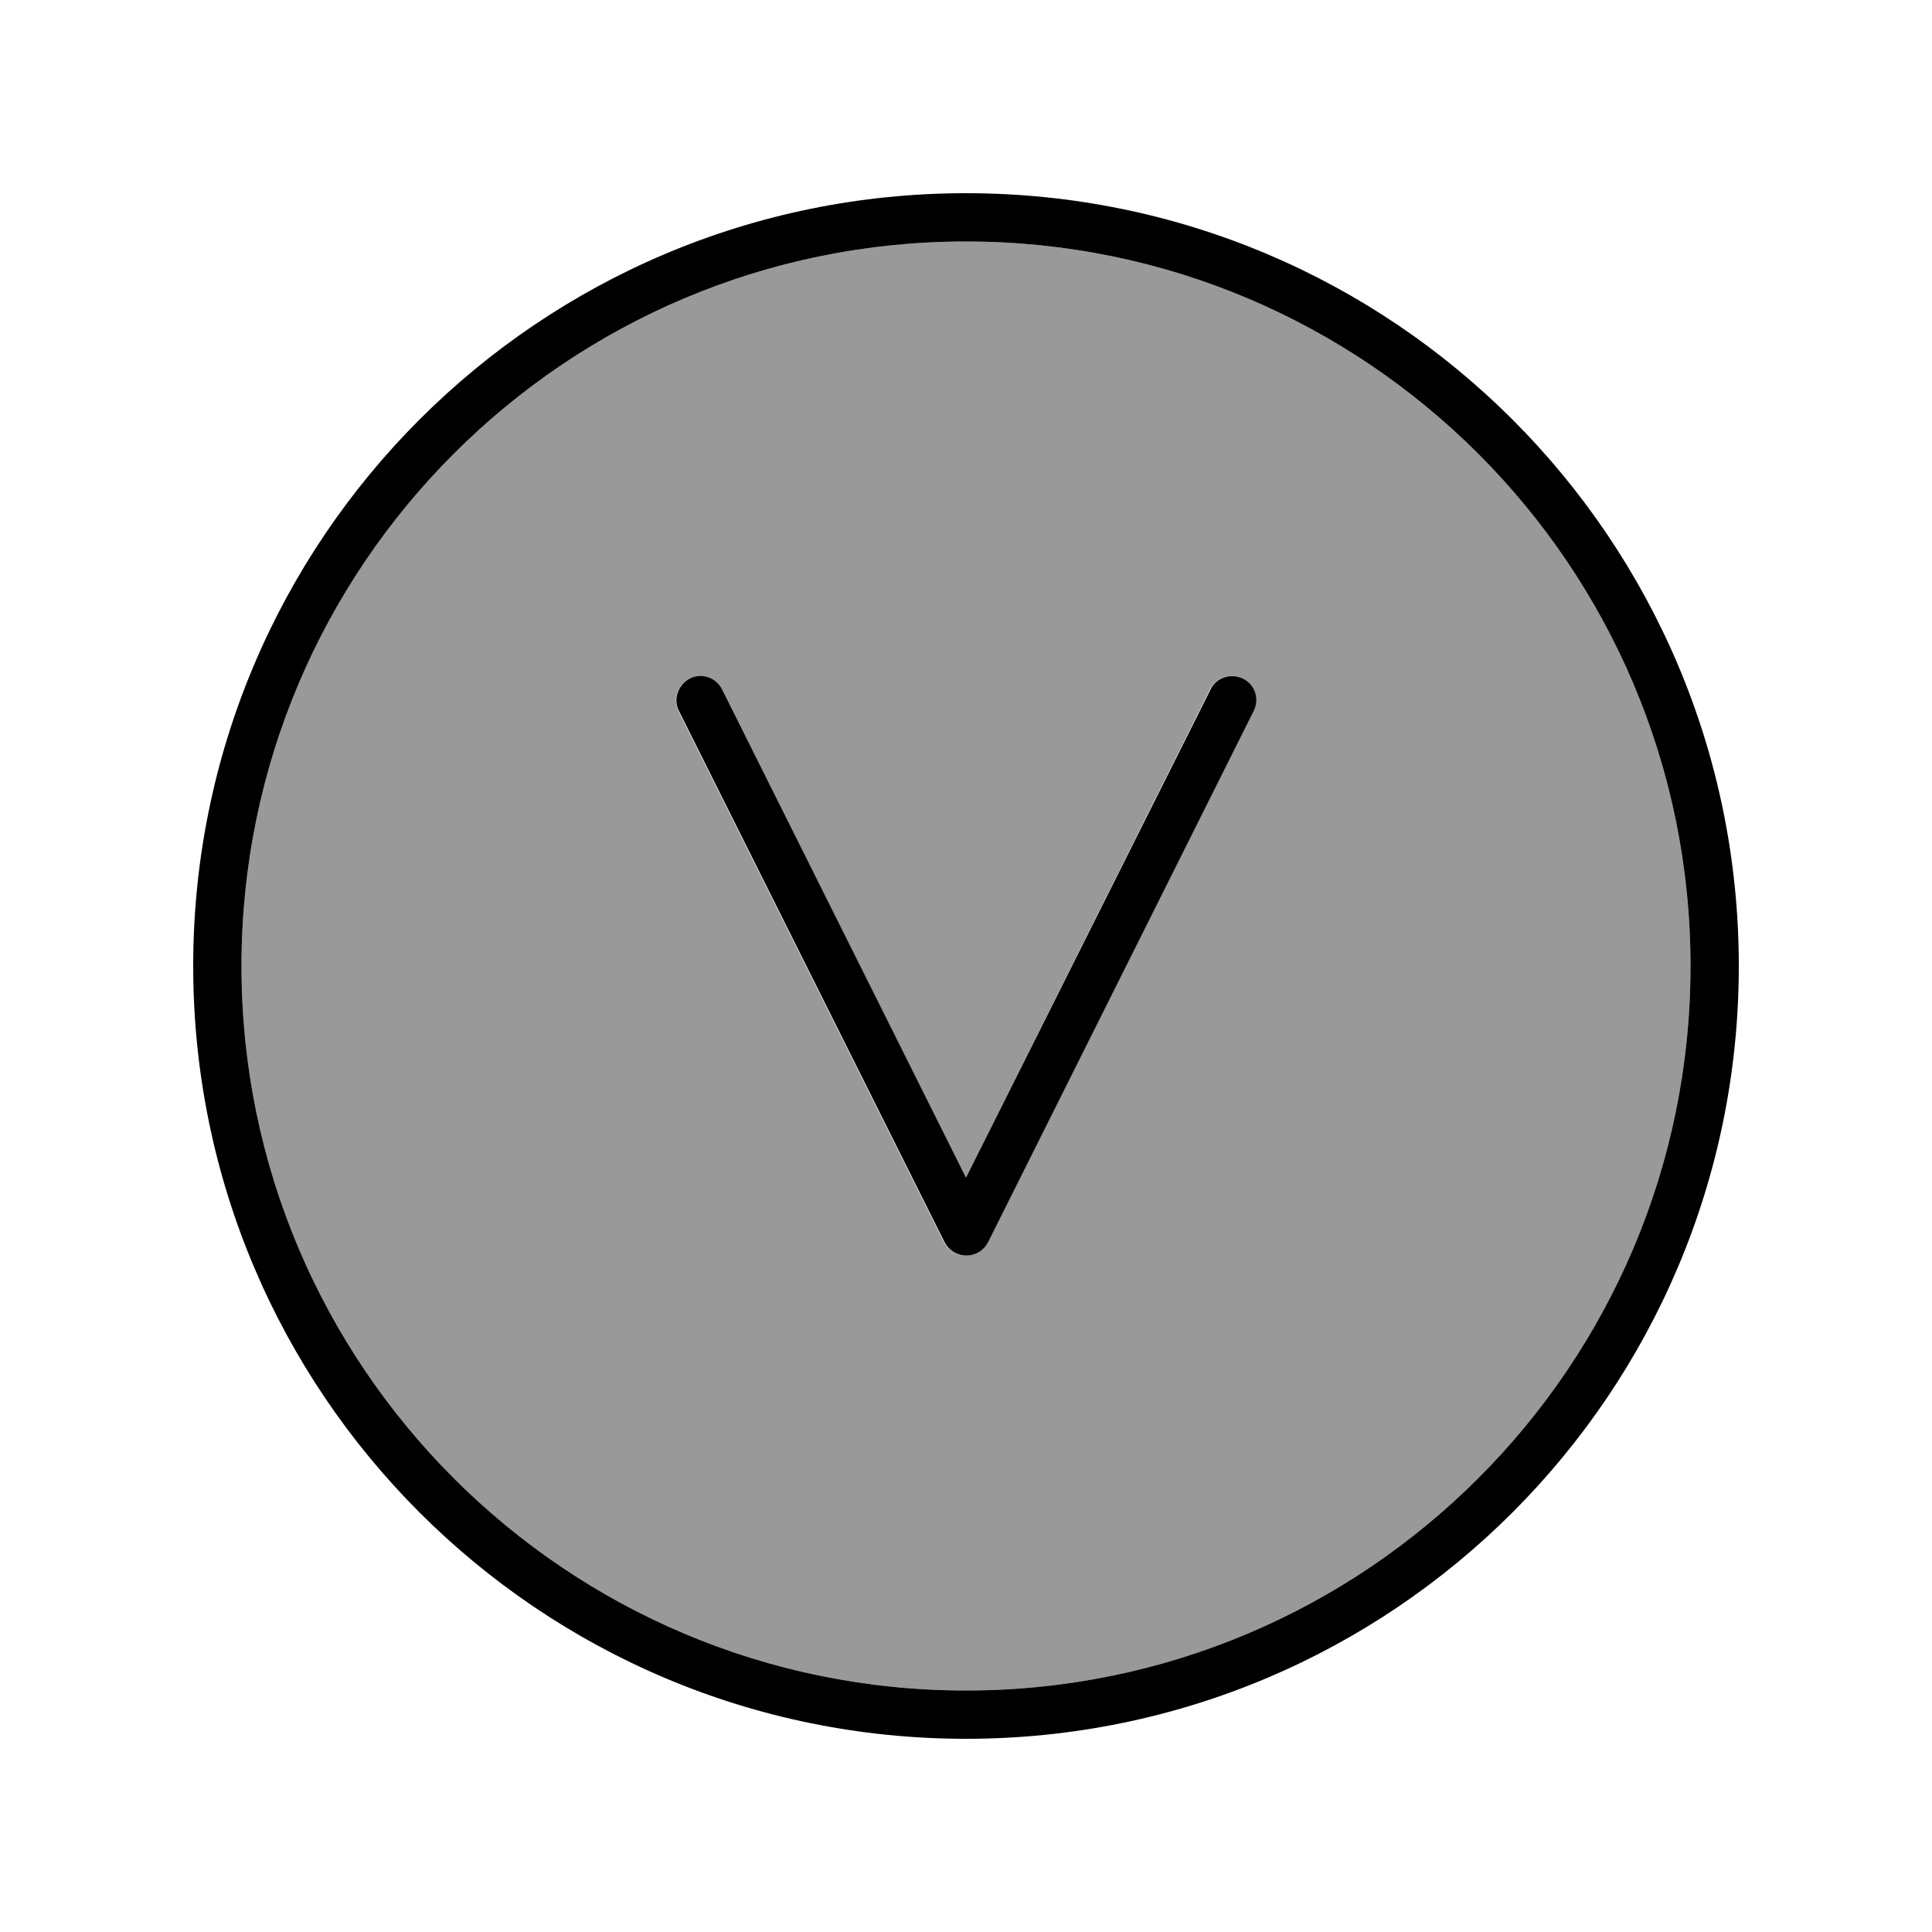
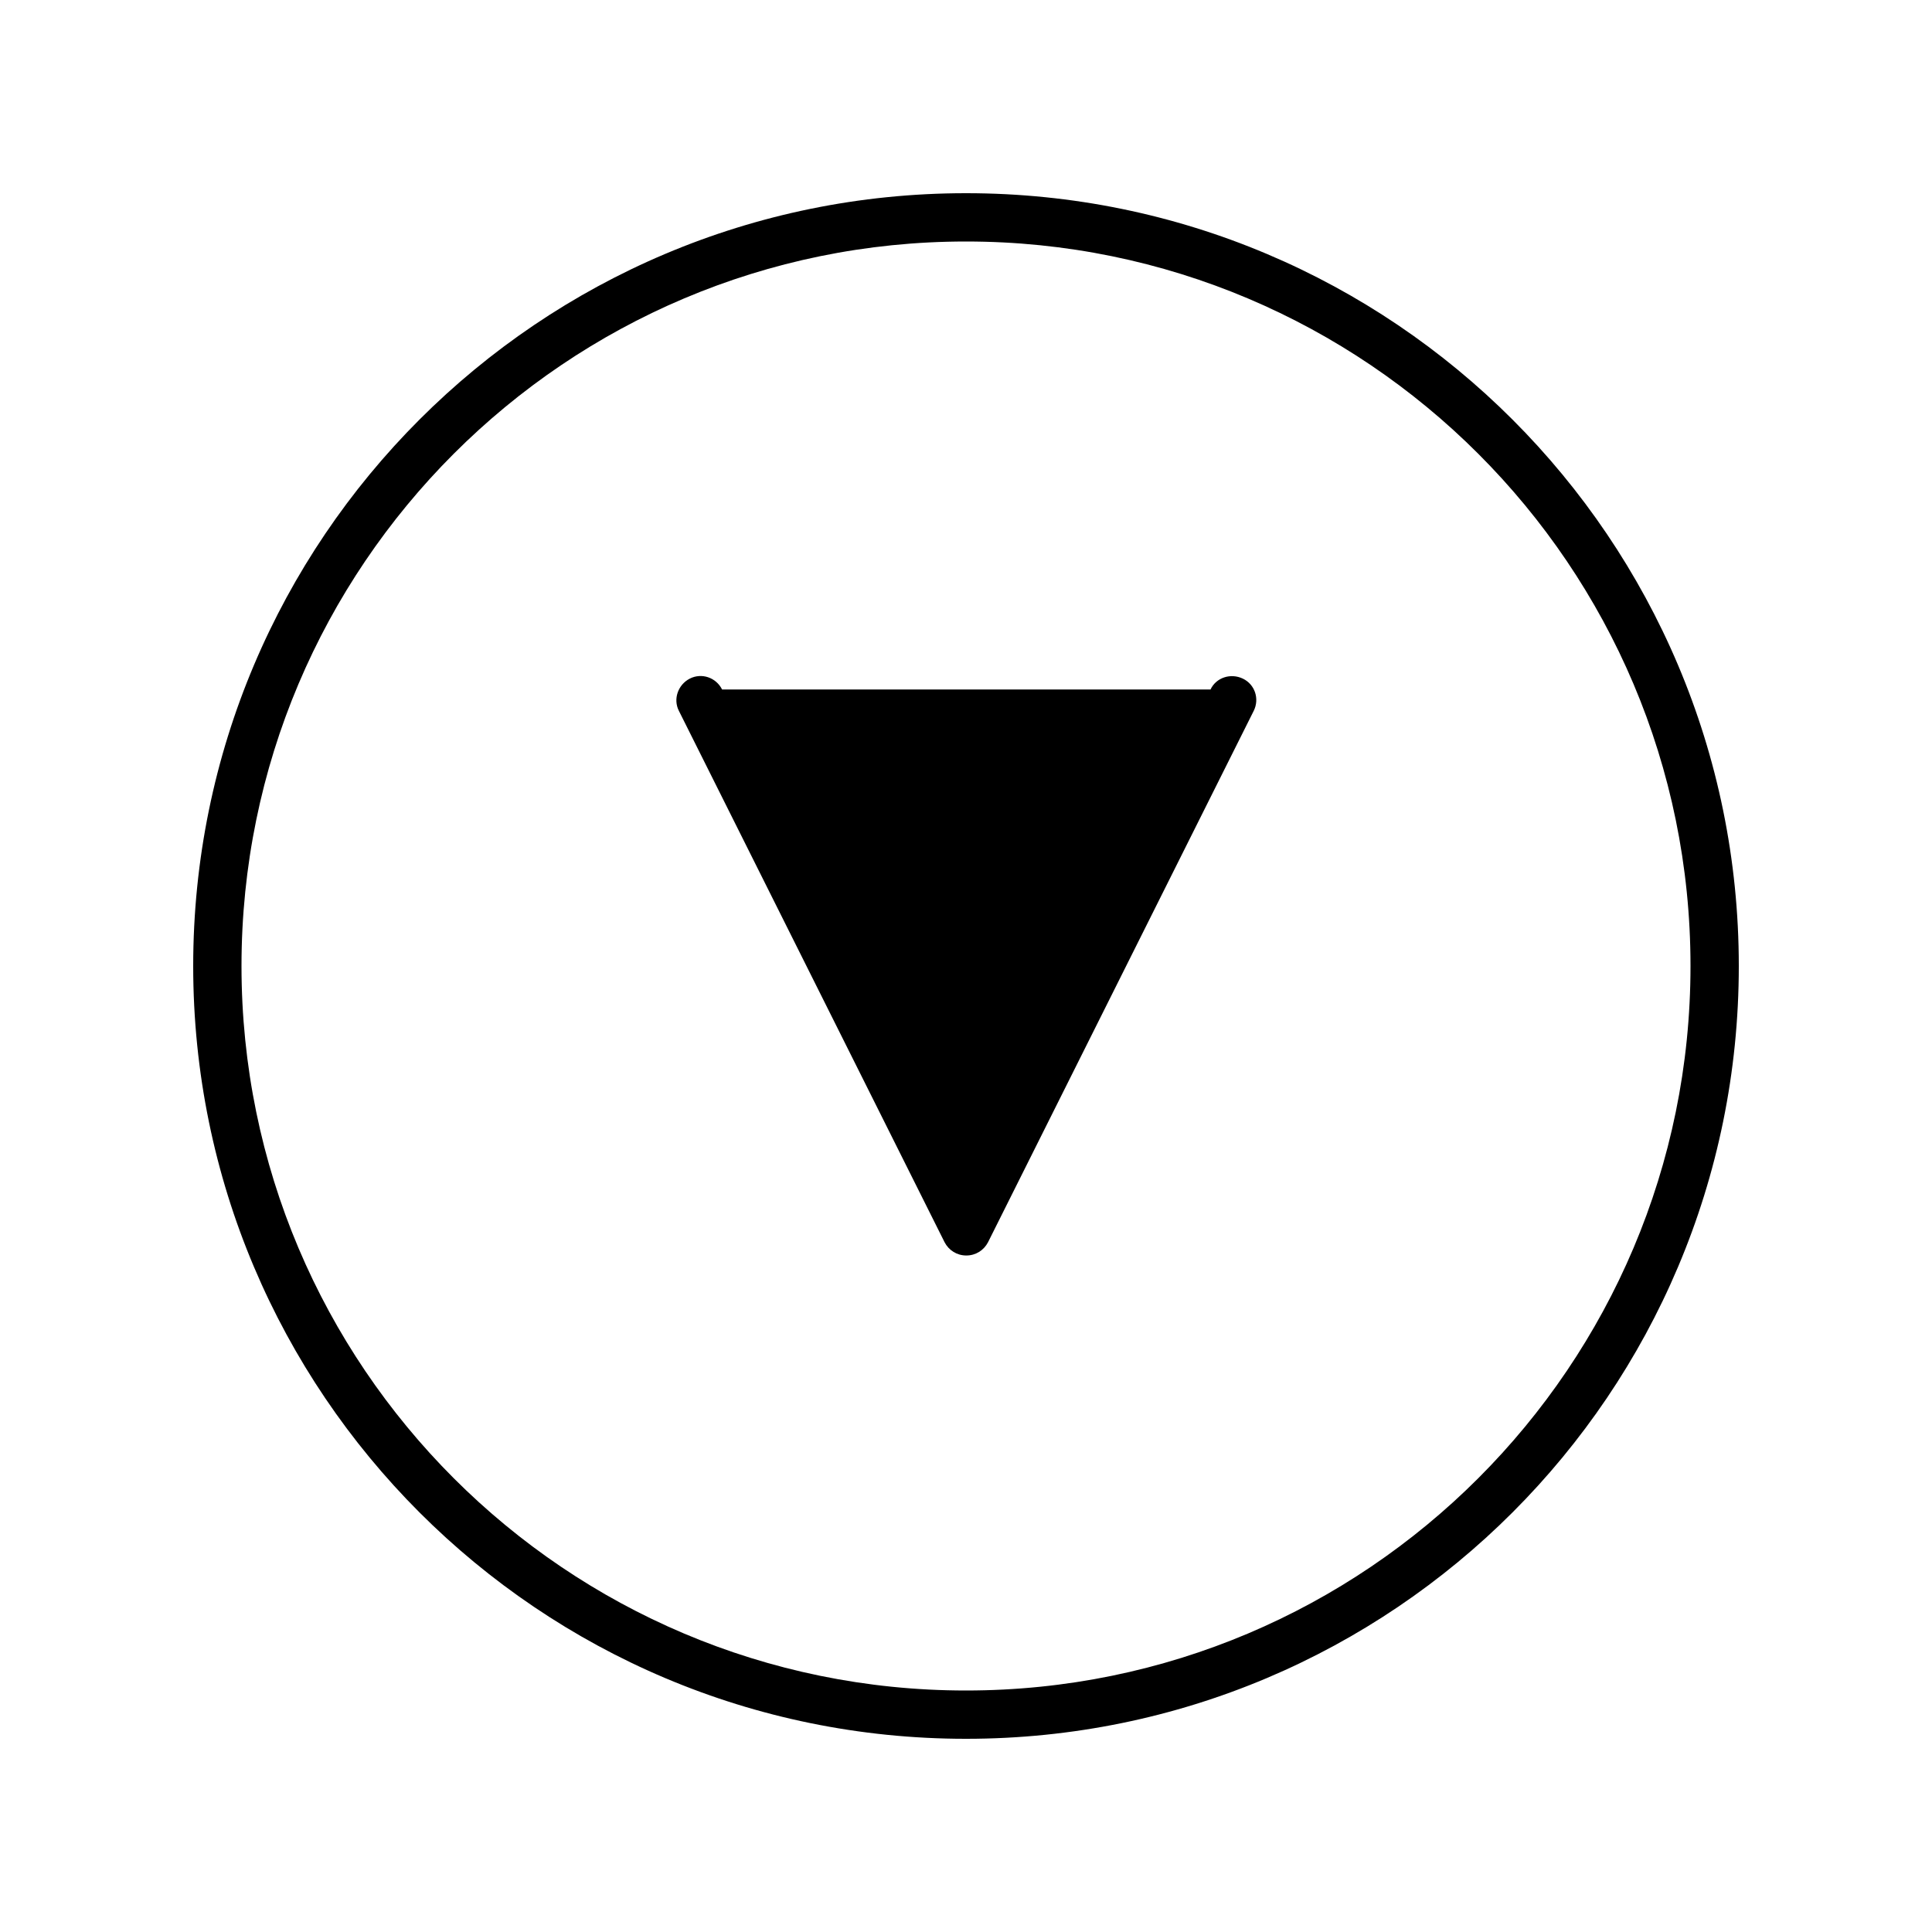
<svg xmlns="http://www.w3.org/2000/svg" viewBox="0 0 640 640">
-   <path opacity=".4" fill="currentColor" d="M80 320C80 452.5 187.5 560 320 560C452.5 560 560 452.5 560 320C560 187.5 452.5 80 320 80C187.5 80 80 187.5 80 320zM224.8 235.6C222.8 231.6 224.4 226.8 228.4 224.9C232.4 223 237.2 224.5 239.1 228.5L320 390.1L400.8 228.4C402.8 224.4 407.6 222.8 411.5 224.8C415.4 226.8 417.1 231.6 415.1 235.5L327.1 411.5C325.7 414.2 323 415.9 319.9 415.9C316.8 415.9 314.1 414.2 312.7 411.5L224.7 235.5z" />
-   <path fill="currentColor" d="M320 80C452.5 80 560 187.5 560 320C560 452.5 452.5 560 320 560C187.5 560 80 452.5 80 320C80 187.5 187.5 80 320 80zM320 576C461.4 576 576 461.4 576 320C576 178.6 461.4 64 320 64C178.6 64 64 178.6 64 320C64 461.4 178.6 576 320 576zM239.2 228.4C237.2 224.4 232.4 222.8 228.5 224.8C224.6 226.8 222.9 231.6 224.9 235.5L312.9 411.5C314.3 414.2 317 415.9 320.1 415.9C323.2 415.9 325.9 414.2 327.3 411.5L415.3 235.5C417.3 231.5 415.7 226.7 411.7 224.8C407.7 222.9 402.9 224.4 401 228.4L320 390.1L239.2 228.4z" />
+   <path fill="currentColor" d="M320 80C452.5 80 560 187.5 560 320C560 452.5 452.5 560 320 560C187.5 560 80 452.5 80 320C80 187.5 187.5 80 320 80zM320 576C461.4 576 576 461.4 576 320C576 178.6 461.4 64 320 64C178.6 64 64 178.6 64 320C64 461.4 178.6 576 320 576zM239.2 228.4C237.2 224.4 232.4 222.8 228.5 224.8C224.6 226.8 222.9 231.6 224.9 235.5L312.9 411.5C314.3 414.2 317 415.9 320.1 415.9C323.2 415.9 325.9 414.2 327.3 411.5L415.3 235.5C417.3 231.5 415.7 226.7 411.7 224.8C407.7 222.9 402.9 224.4 401 228.4L239.2 228.4z" />
</svg>